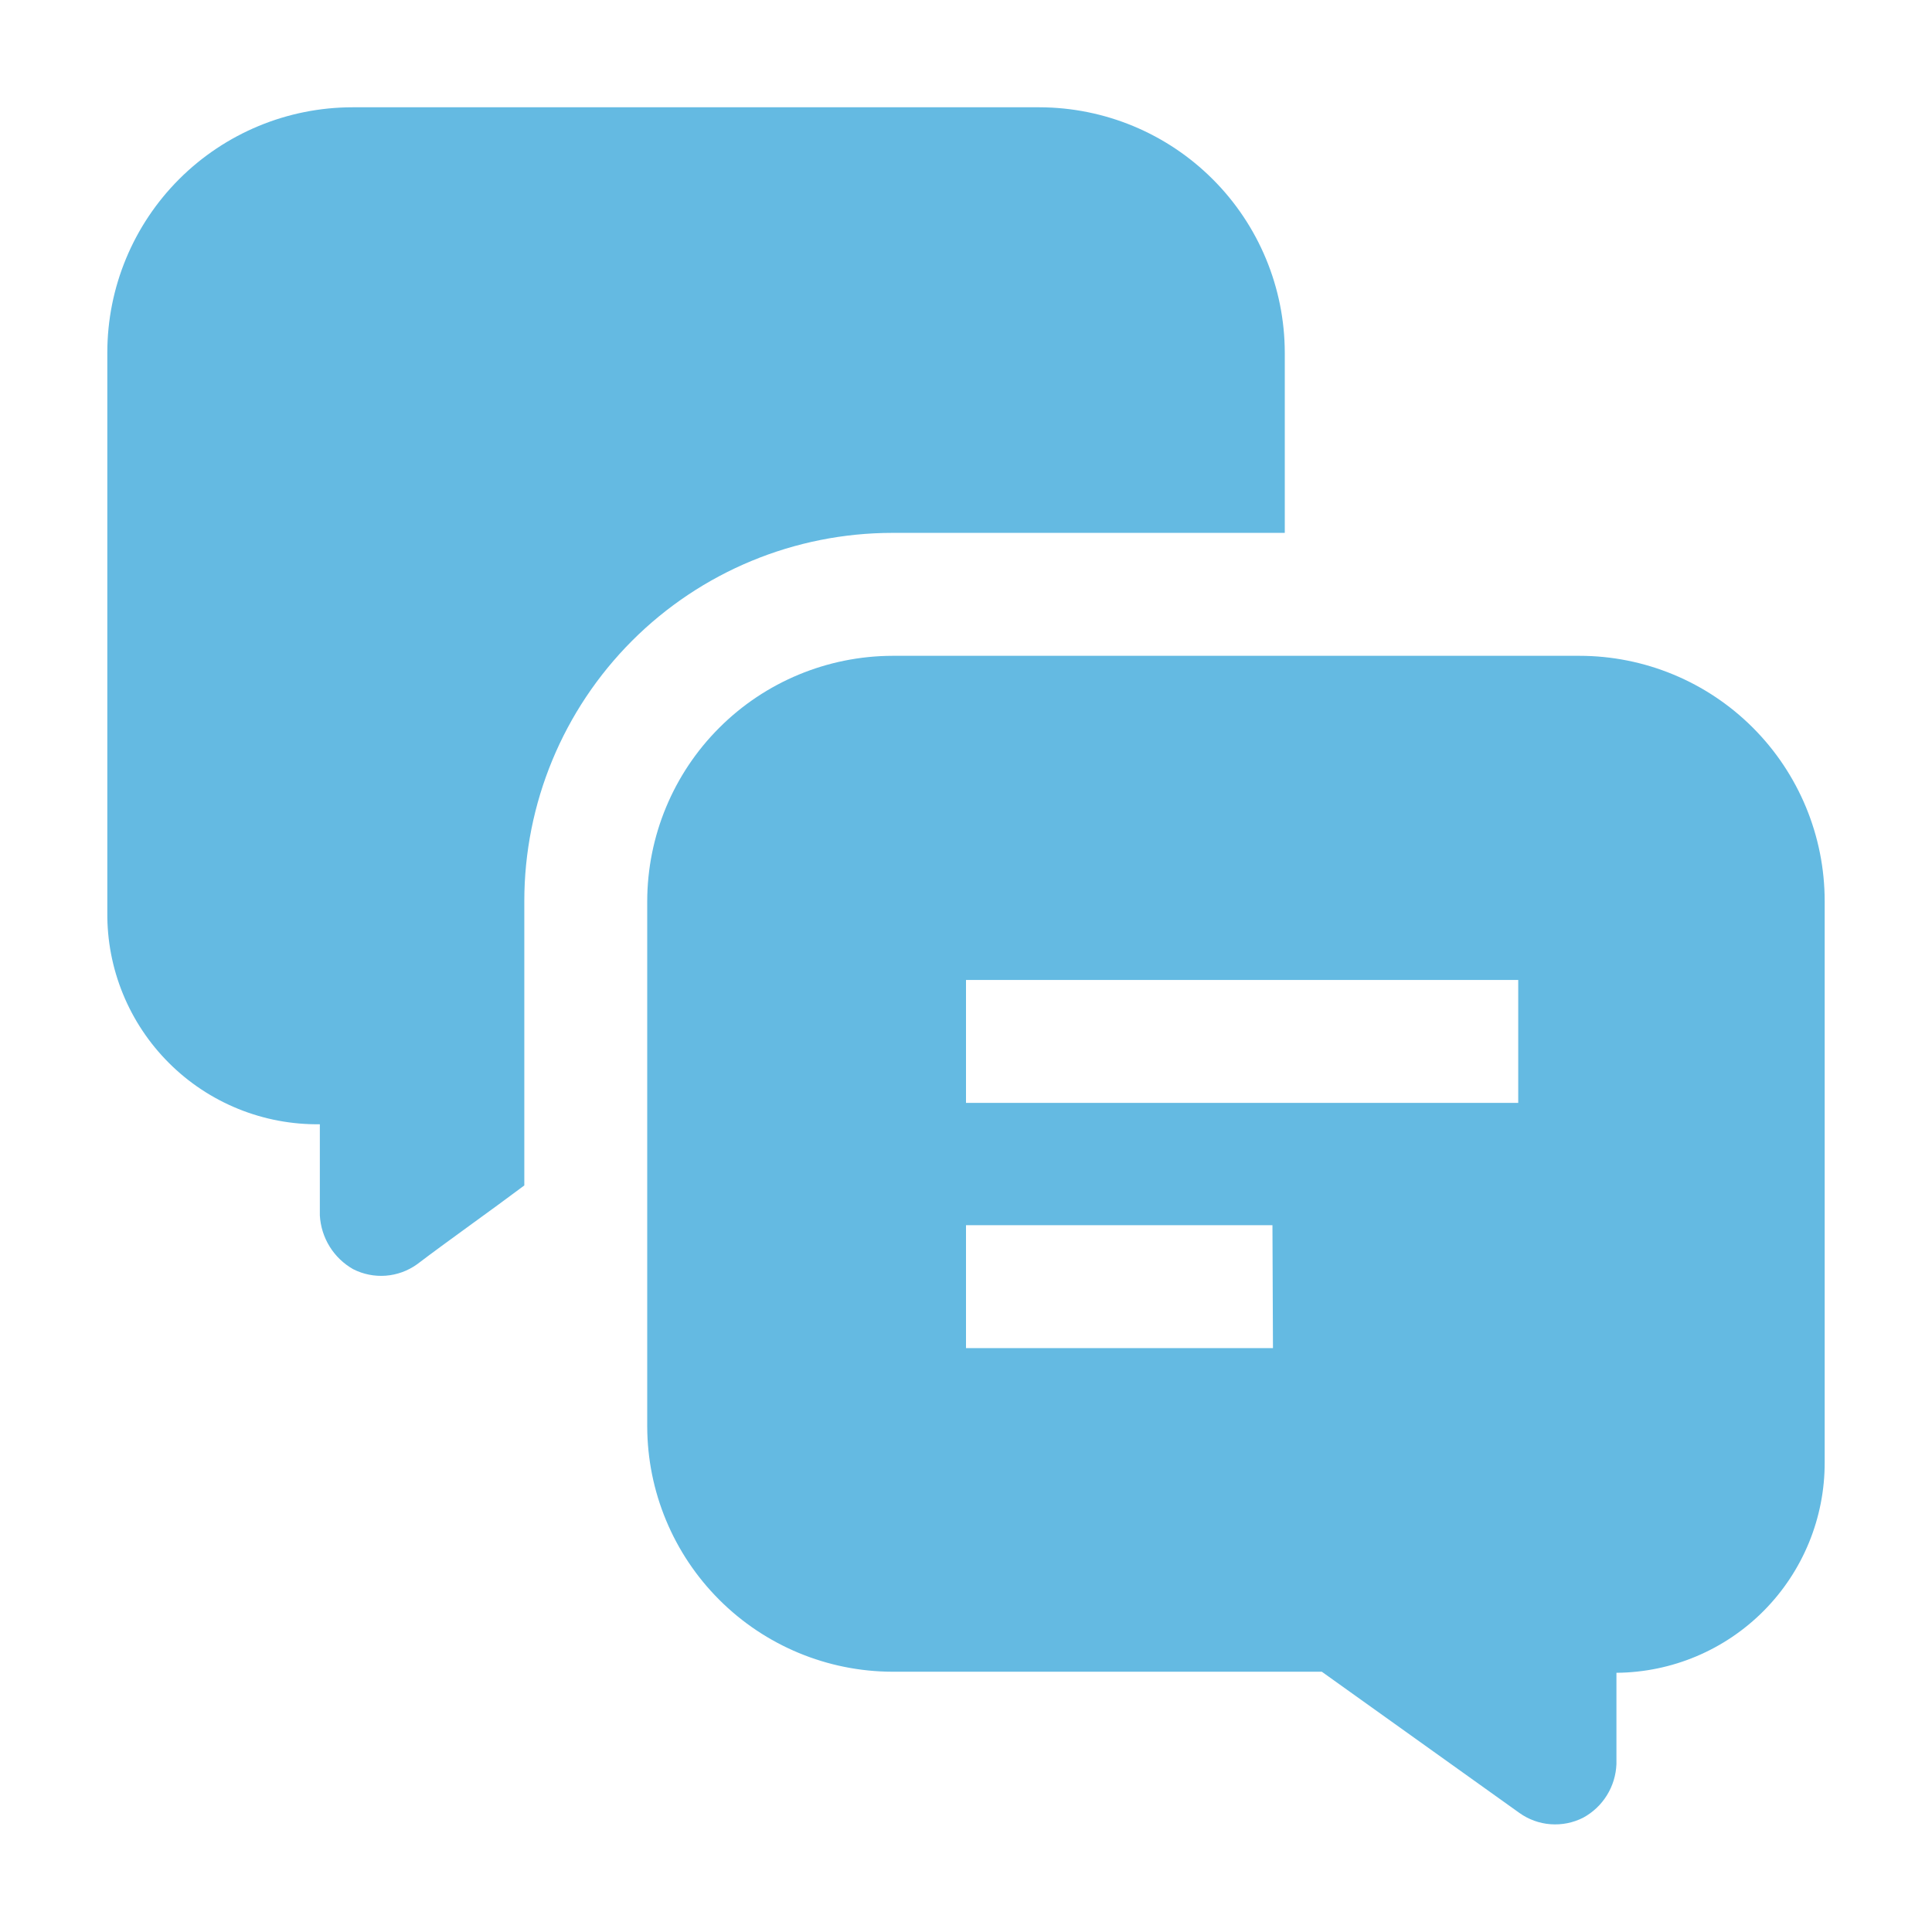
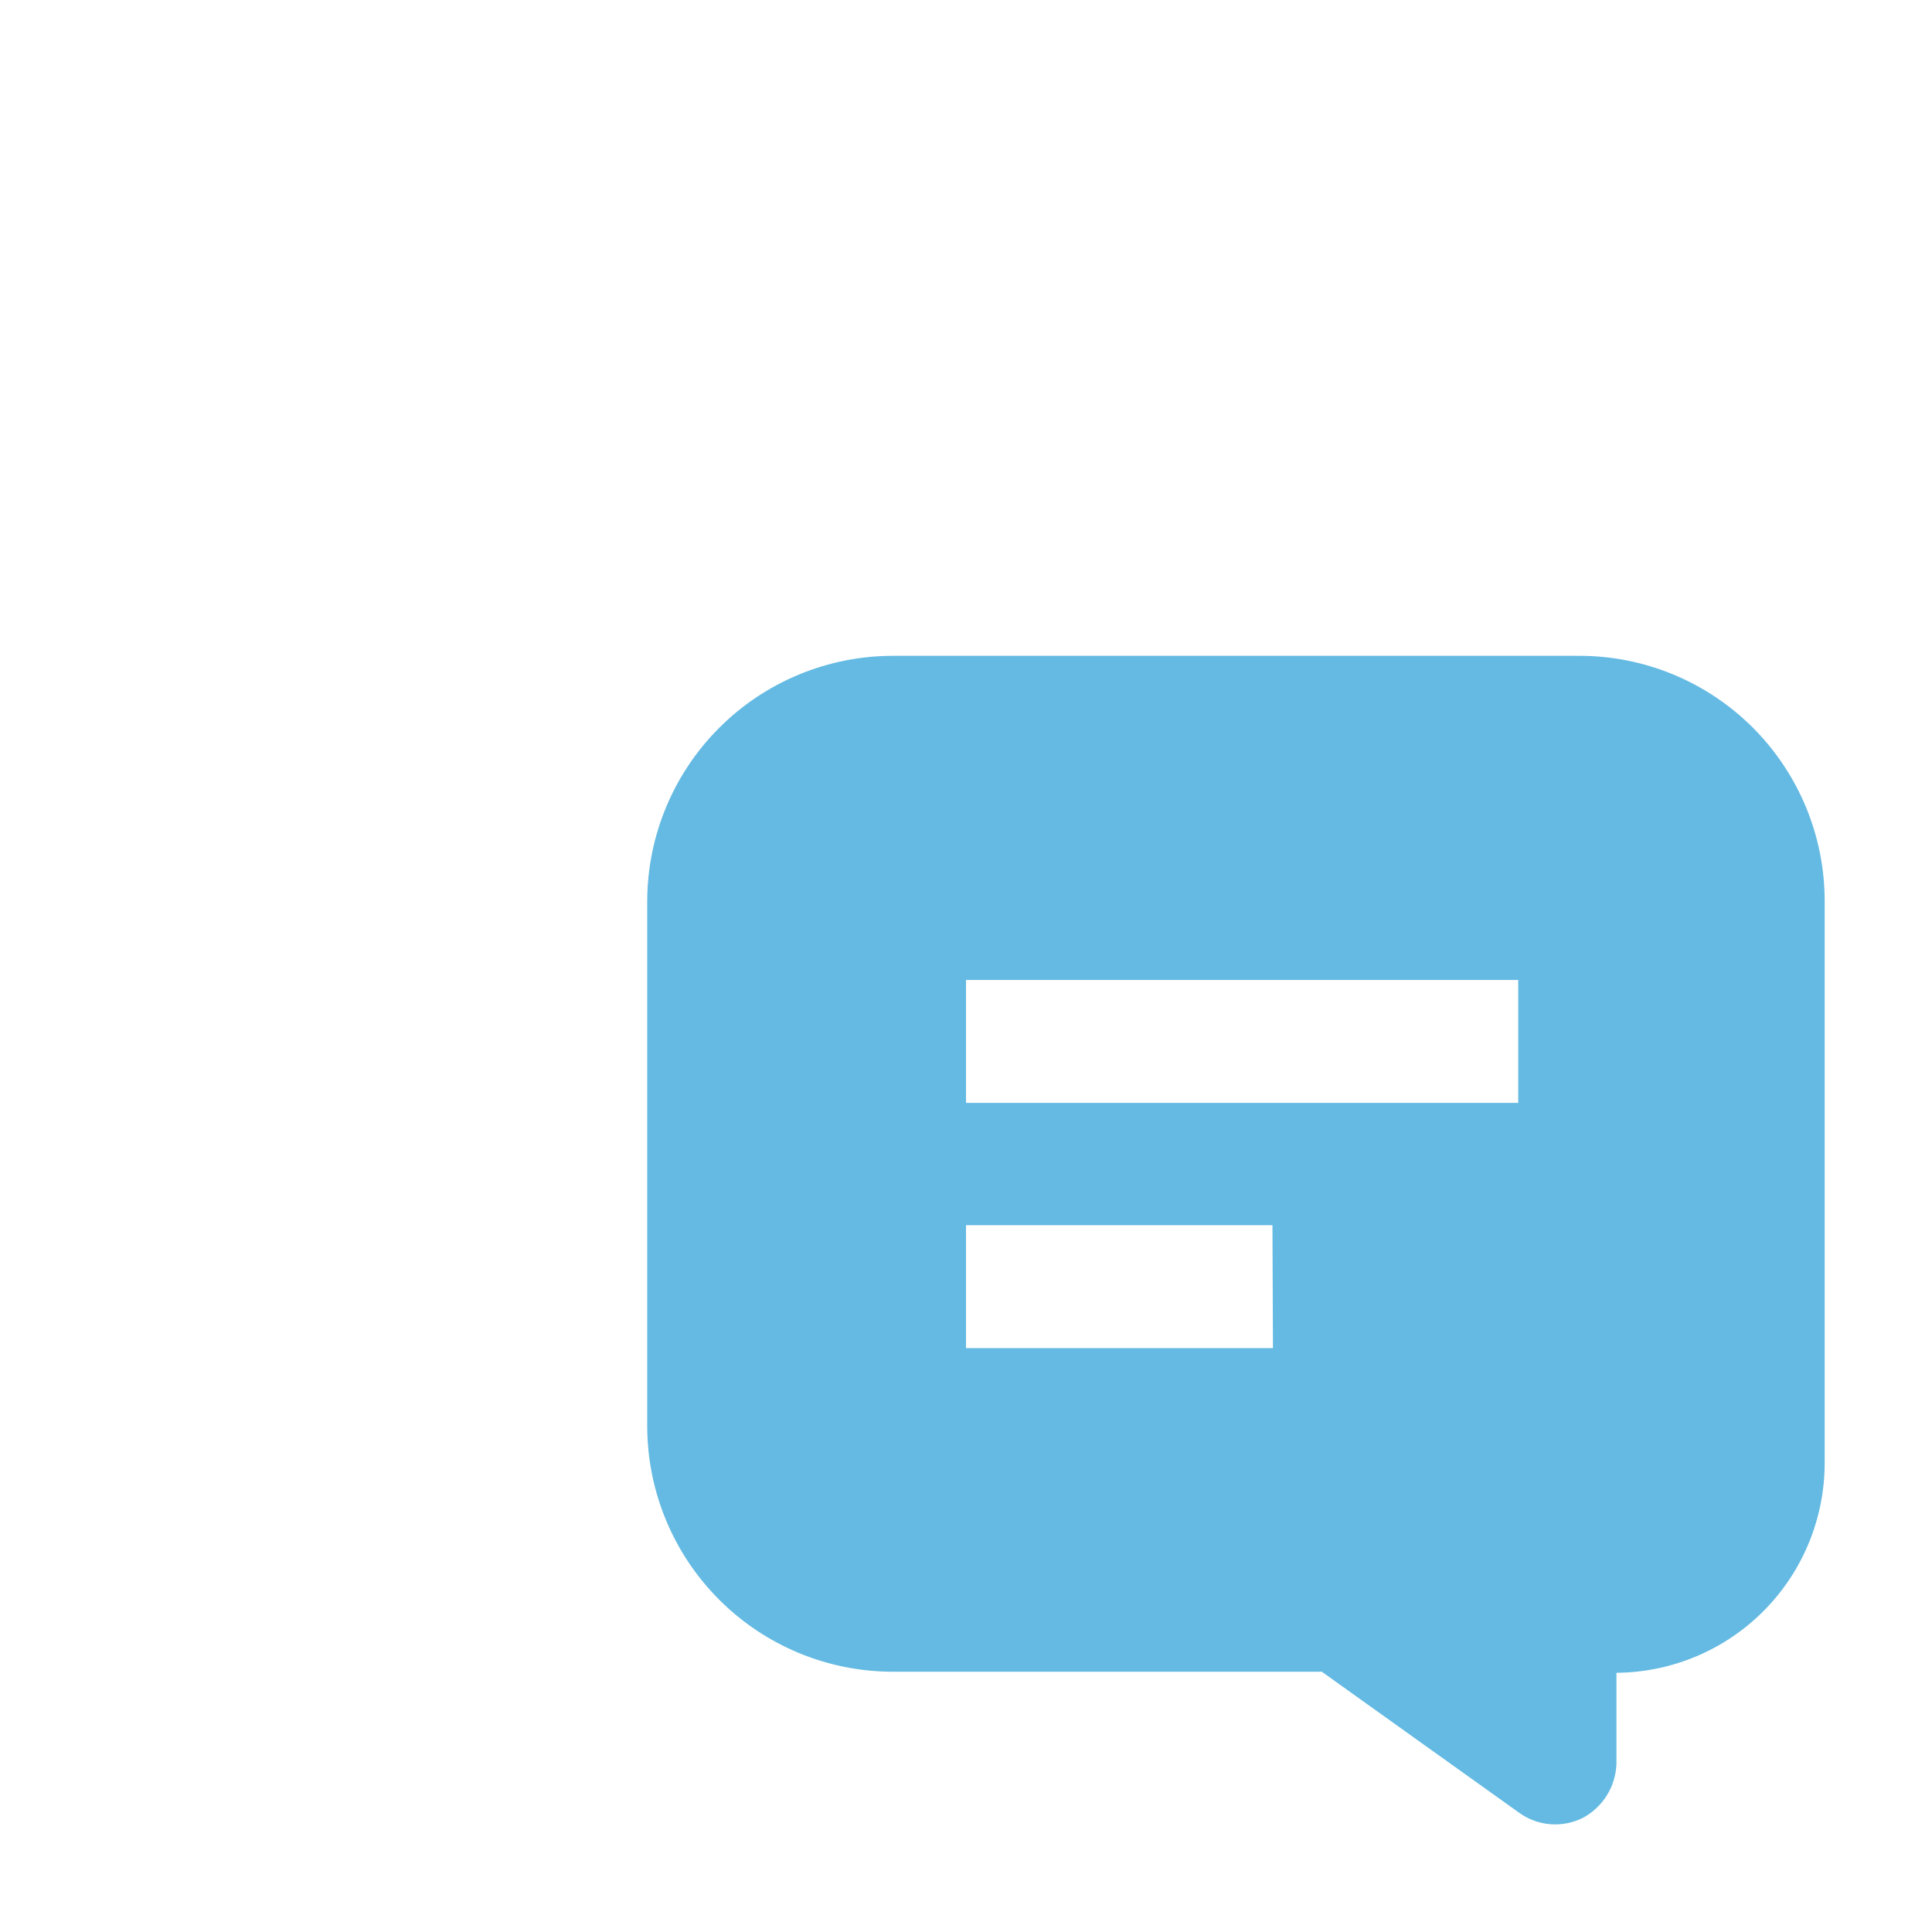
<svg xmlns="http://www.w3.org/2000/svg" width="60" height="60" viewBox="0 0 60 60" fill="none">
-   <path fill-rule="evenodd" clip-rule="evenodd" d="M39.9 10.949V16.549H27.717C24.684 16.549 21.776 17.753 19.632 19.897C17.488 22.042 16.283 24.95 16.283 27.982V36.815C15.217 37.615 13.983 38.482 12.95 39.265C12.665 39.469 12.329 39.591 11.979 39.618C11.63 39.644 11.279 39.574 10.967 39.415C10.669 39.246 10.418 39.005 10.238 38.714C10.057 38.422 9.953 38.091 9.933 37.749V34.915C9.065 34.926 8.203 34.764 7.398 34.437C6.594 34.111 5.862 33.626 5.248 33.013C4.633 32.4 4.147 31.67 3.818 30.866C3.489 30.062 3.324 29.201 3.333 28.332V10.949C3.333 8.929 4.136 6.991 5.564 5.563C6.993 4.135 8.93 3.332 10.95 3.332H32.283C34.302 3.336 36.237 4.14 37.664 5.568C39.092 6.995 39.896 8.93 39.9 10.949Z" fill="#64BAE2" />
  <path fill-rule="evenodd" clip-rule="evenodd" d="M49.05 20.367H27.717C25.698 20.372 23.763 21.175 22.336 22.603C20.908 24.03 20.105 25.965 20.1 27.984V44.3C20.105 46.319 20.908 48.254 22.336 49.681C23.763 51.109 25.698 51.913 27.717 51.917H41.05L47.183 56.3C47.469 56.505 47.804 56.627 48.154 56.653C48.504 56.679 48.854 56.609 49.167 56.45C49.469 56.286 49.723 56.046 49.904 55.754C50.085 55.462 50.187 55.127 50.2 54.784V51.95C51.923 51.937 53.57 51.243 54.782 50.018C55.993 48.794 56.671 47.14 56.667 45.417V27.984C56.667 25.964 55.864 24.026 54.436 22.598C53.008 21.17 51.07 20.367 49.05 20.367ZM39.533 41.867H30V38.05H39.517L39.533 41.867ZM47.15 34.251H30V30.434H47.15V34.251Z" fill="#64BAE2" />
</svg>